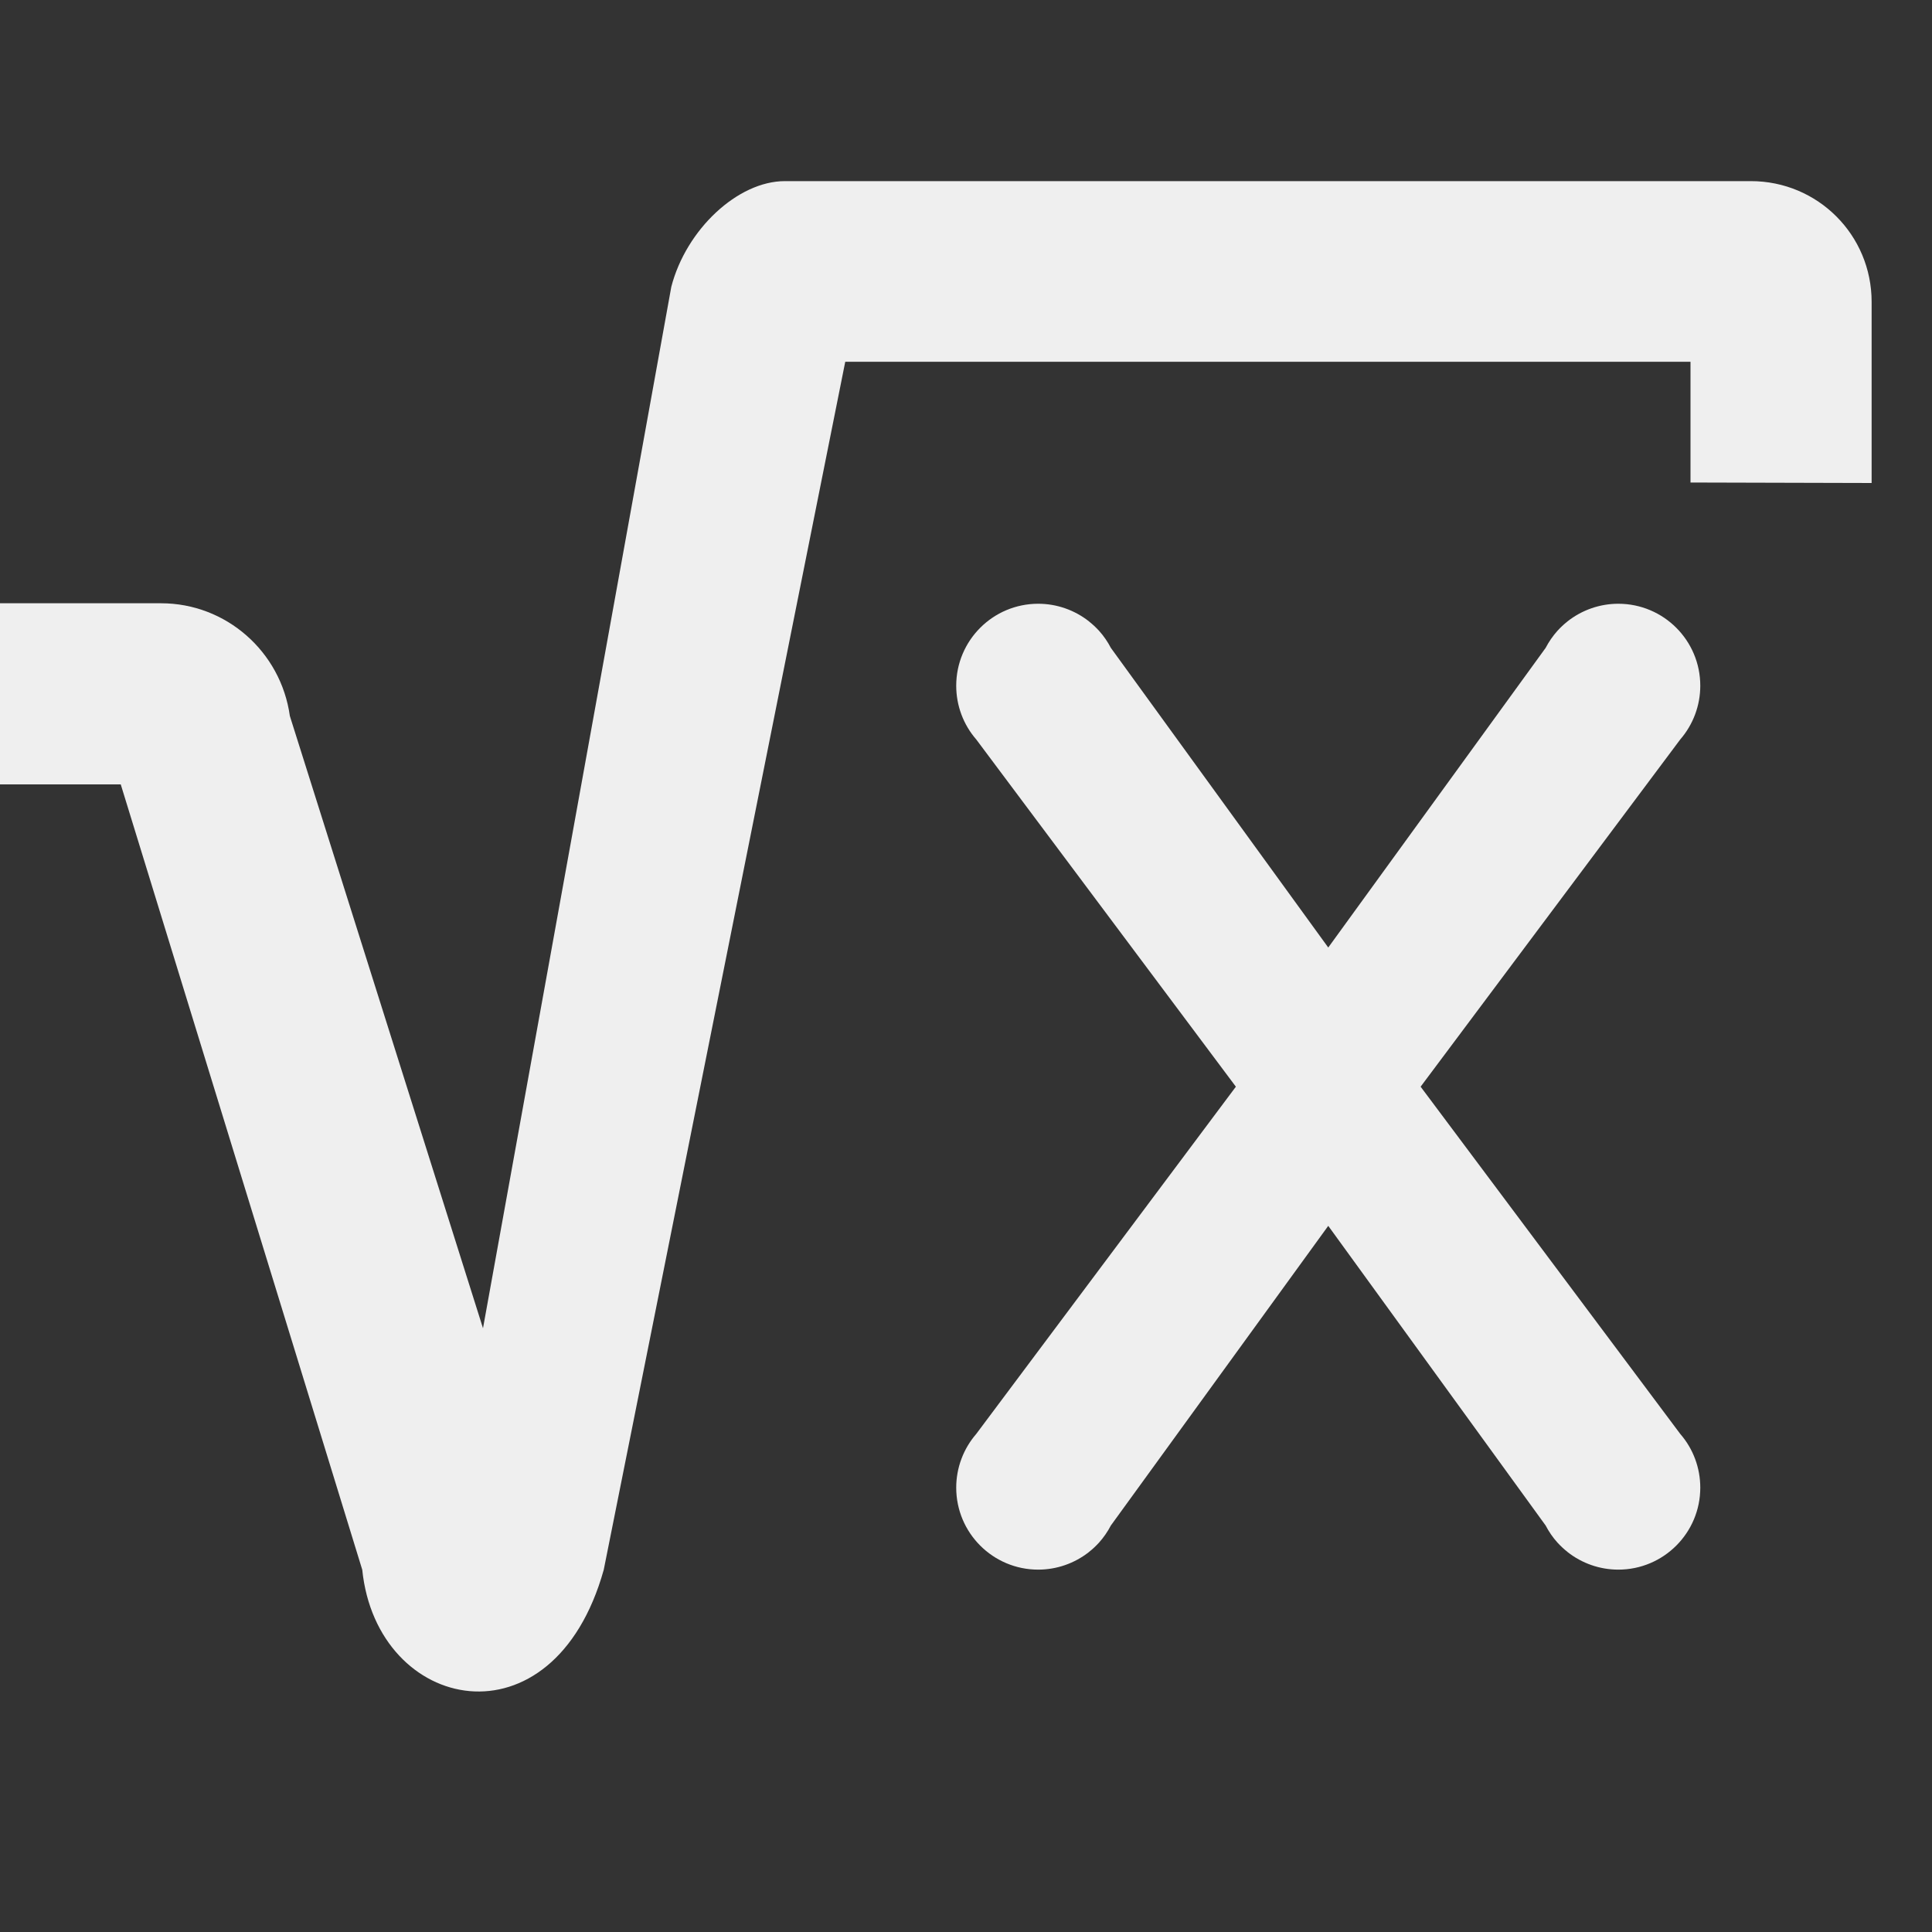
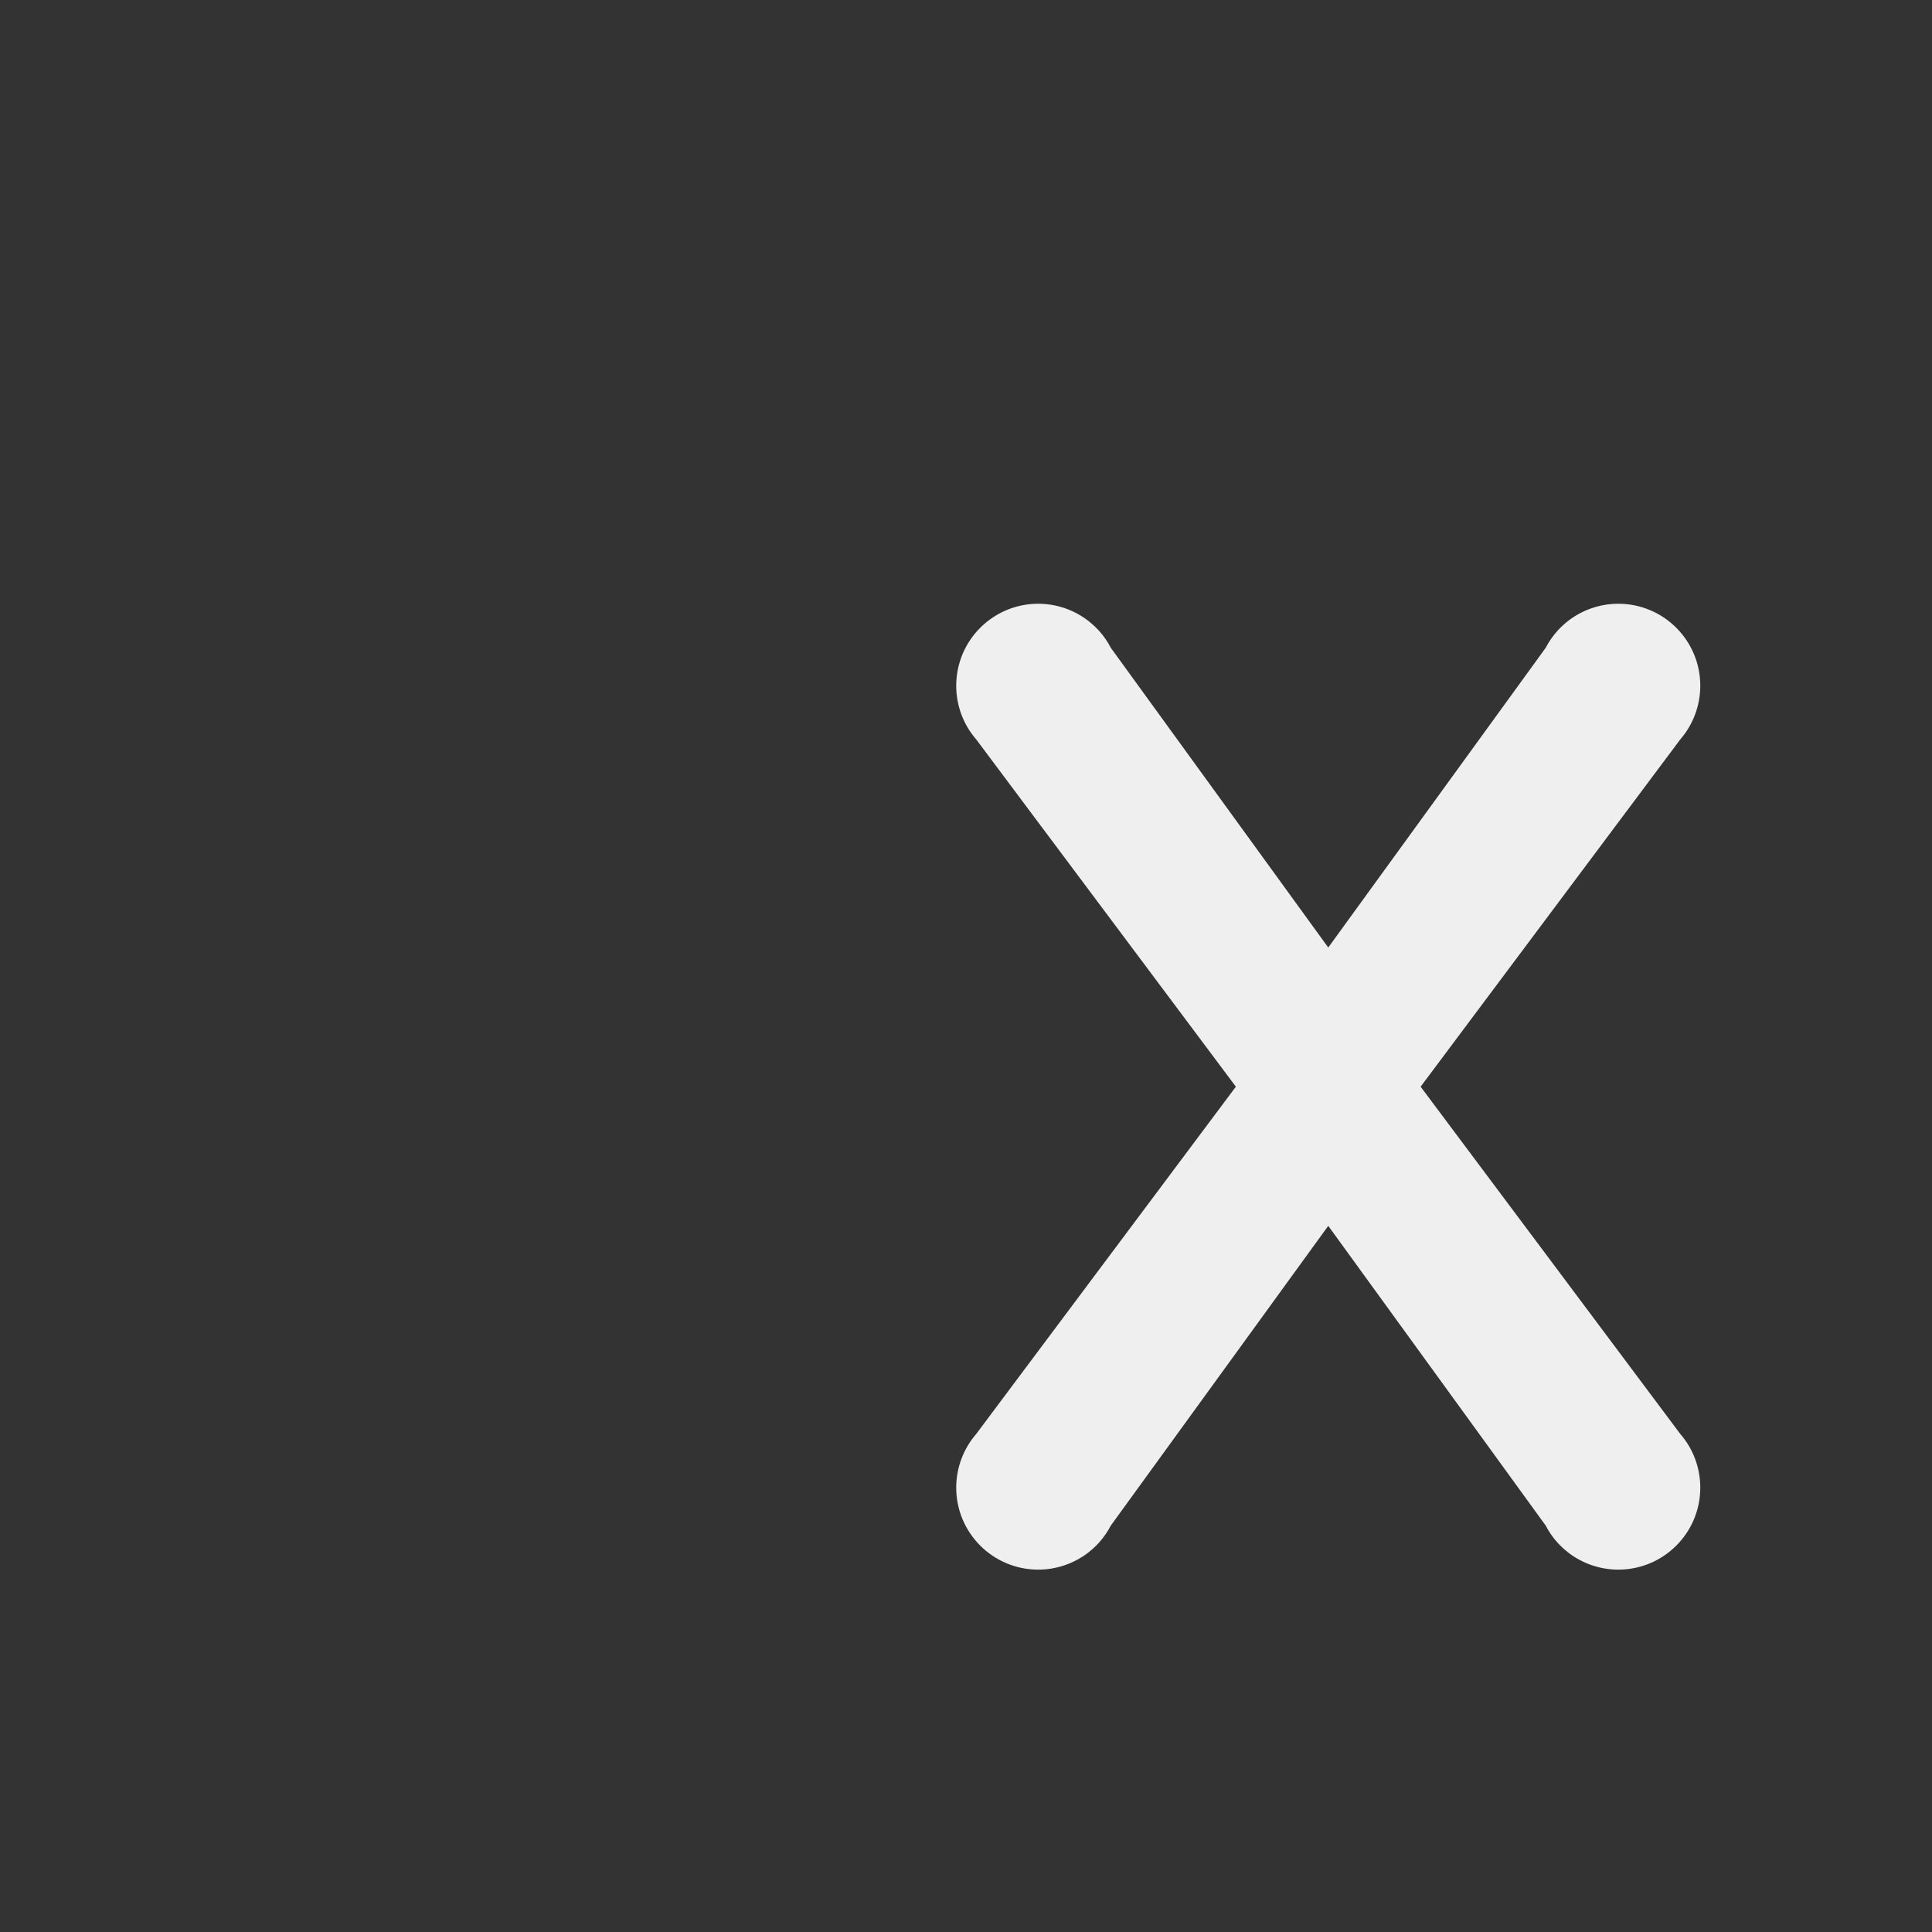
<svg xmlns="http://www.w3.org/2000/svg" height="32" viewBox="0 0 32 32" width="32">
  <rect x="0" y="0" width="32" height="32" fill="#333333" stroke="none" />
  <g fill="#efefef">
-     <path d="m13 3c-.78 0-1.635.8-1.881 1.75l-3.119 17.25-3.199-10.141c-.149-1.067-1.057-1.867-2.133-1.867h-2.668v3h2l4 13.008c.243 2.371 3.164 2.989 4 0l4-20.008h14v2l3 .008v-3c0-1.108-.892-2-2-2z" stroke-width="2" />
    <path d="m17.196 10c-.75 0-1.358.608-1.358 1.358-0.0.327.117.643.332.89l4.3 5.751-4.3 5.751c-.214.247-.332.563-.332.89 0.0.75.608 1.358 1.358 1.358.305 0.0.601-.103.841-.292l.004-.004c.058-.045.111-.096.161-.15.078-.087.145-.184.199-.288l.002-.002 3.597-4.958 3.597 4.958.002.002c.054.104.12.201.199.288.05.054.103.104.161.15l.004.004c.24.189.536.292.841.292.75-0 1.358-.608 1.358-1.358 0-.327-.117-.643-.332-.89l-4.3-5.751 4.3-5.751c.214-.247.332-.563.332-.89-0-.75-.608-1.358-1.358-1.358-.305-0-.601.103-.841.292l-.004.004c-.058.045-.111.096-.161.15-.078.087-.145.184-.199.288l-.002.002-3.597 4.958-3.597-4.958-.002-.002c-.054-.104-.12-.201-.199-.288-.05-.054-.103-.104-.161-.15-.001-.001-.003-.003-.004-.004-.24-.189-.536-.292-.841-.292z" stroke-width=".97" />
  </g>
</svg>